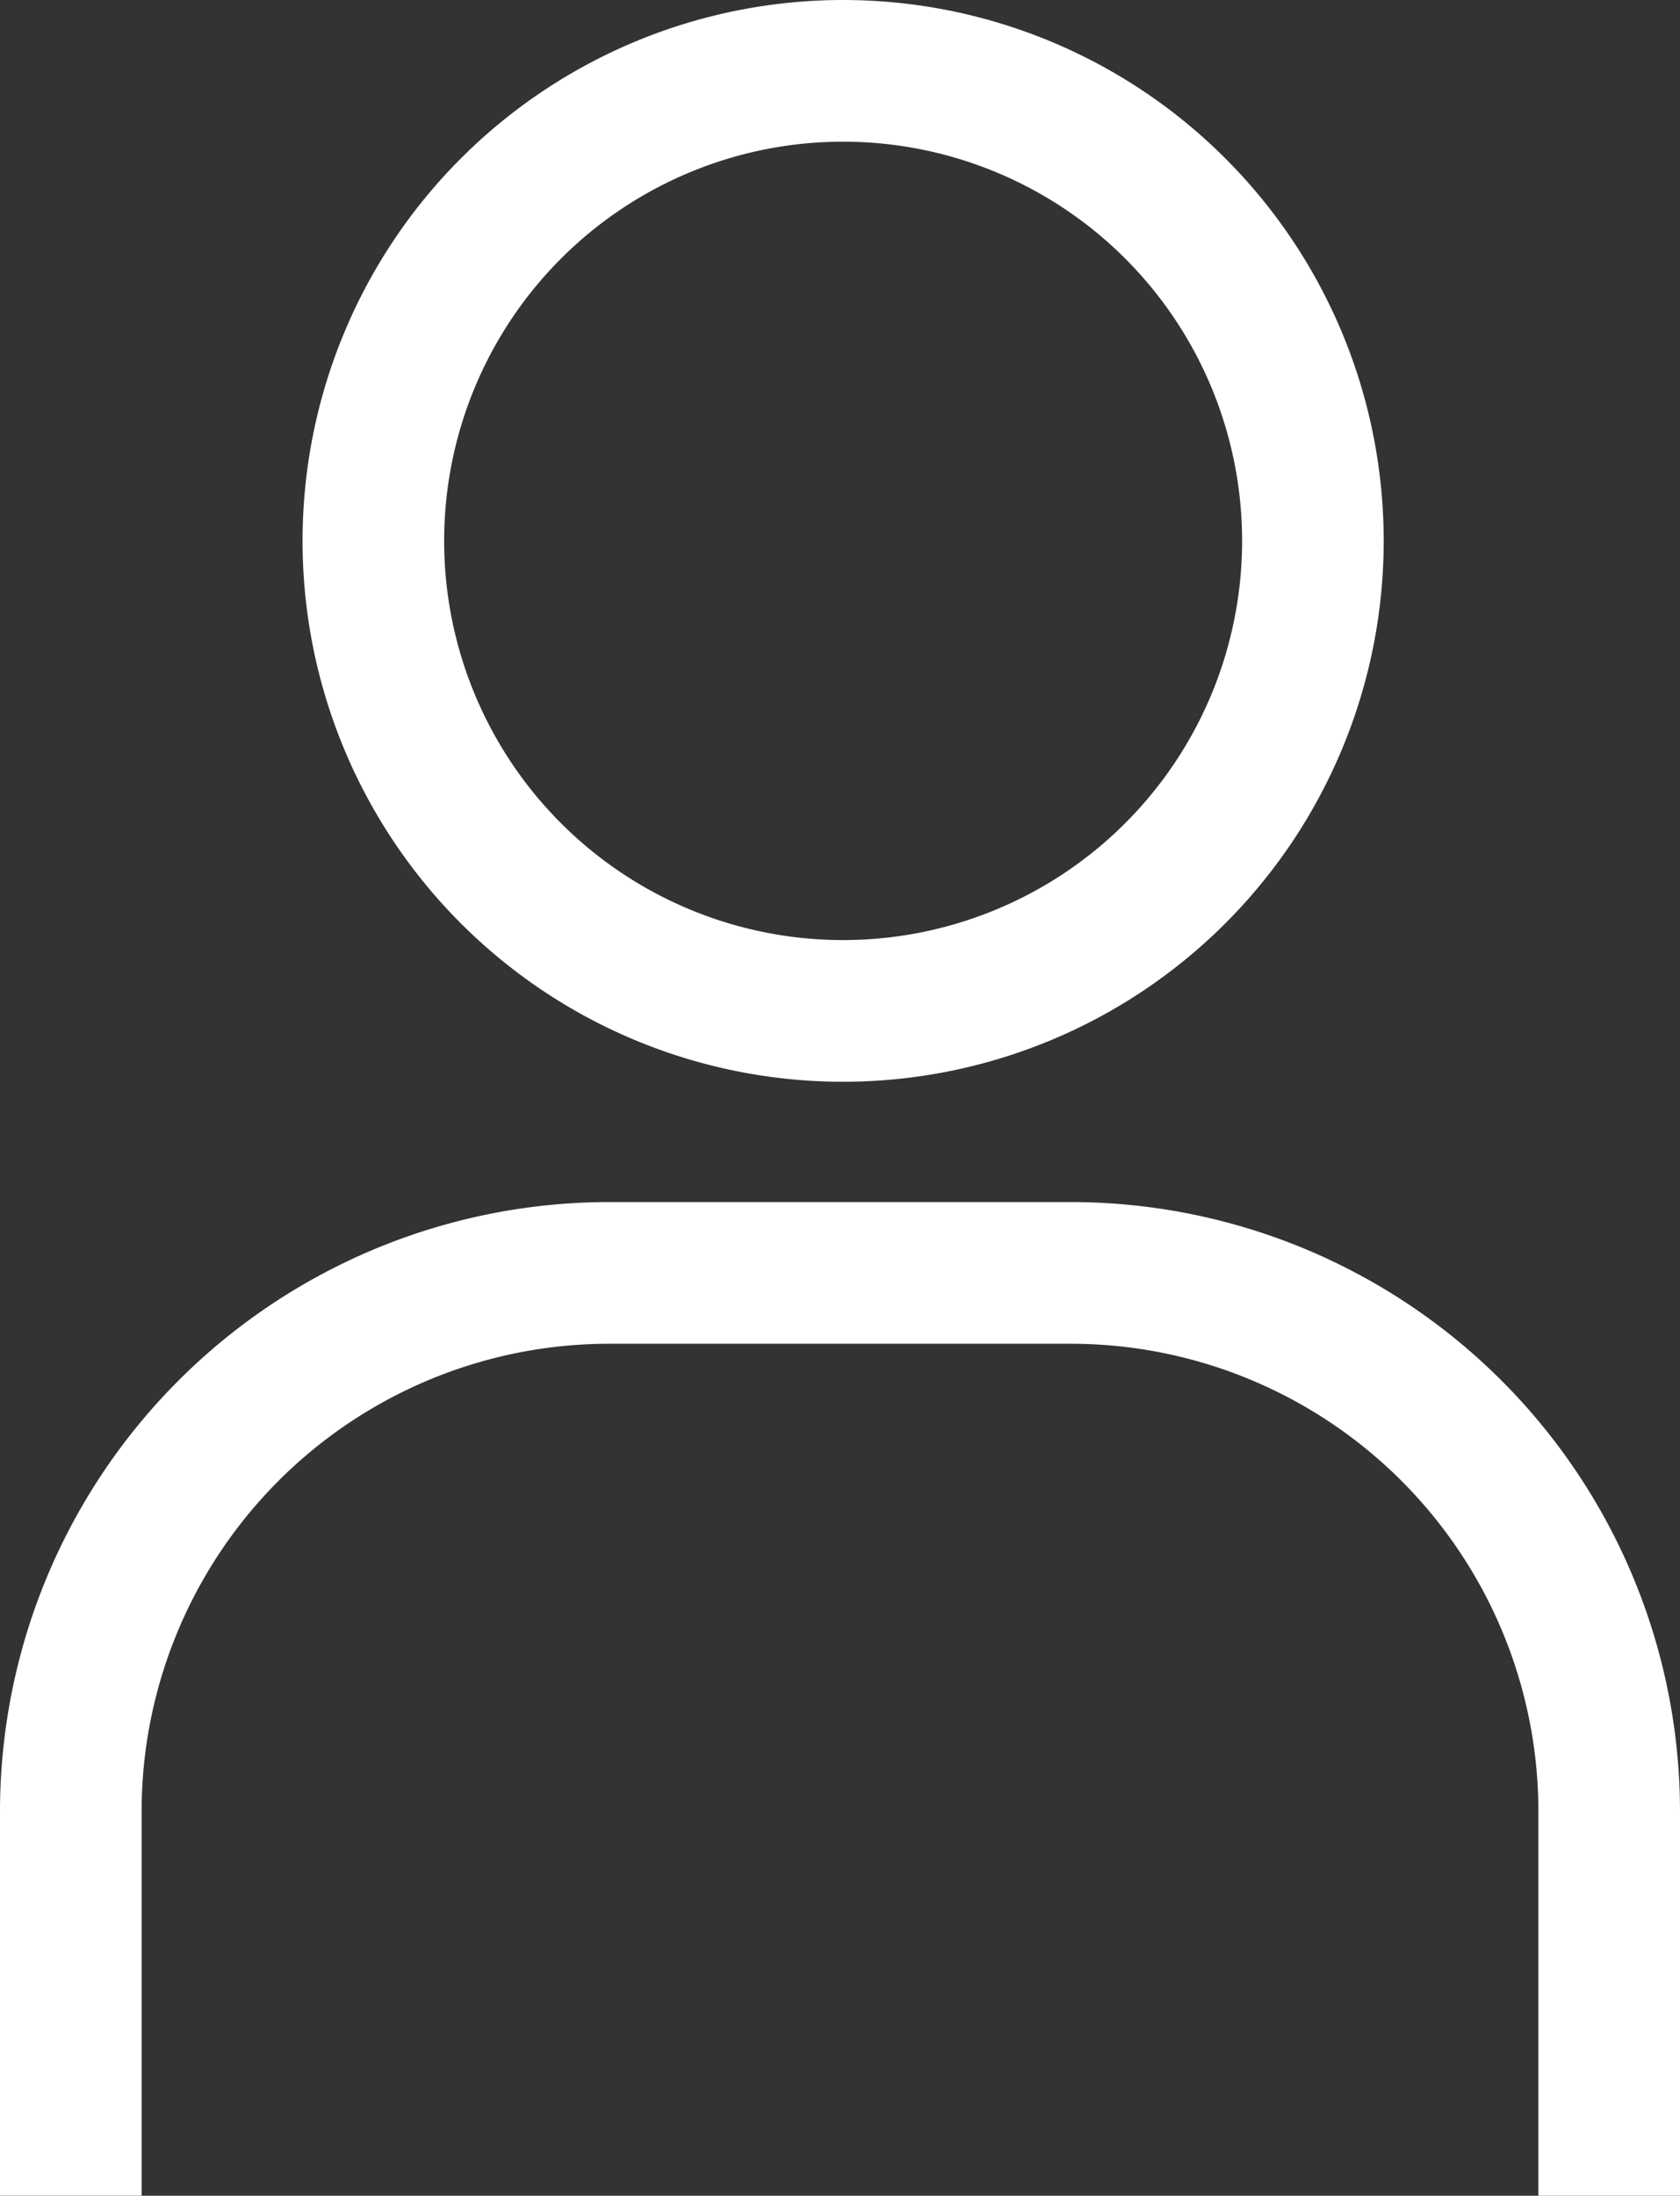
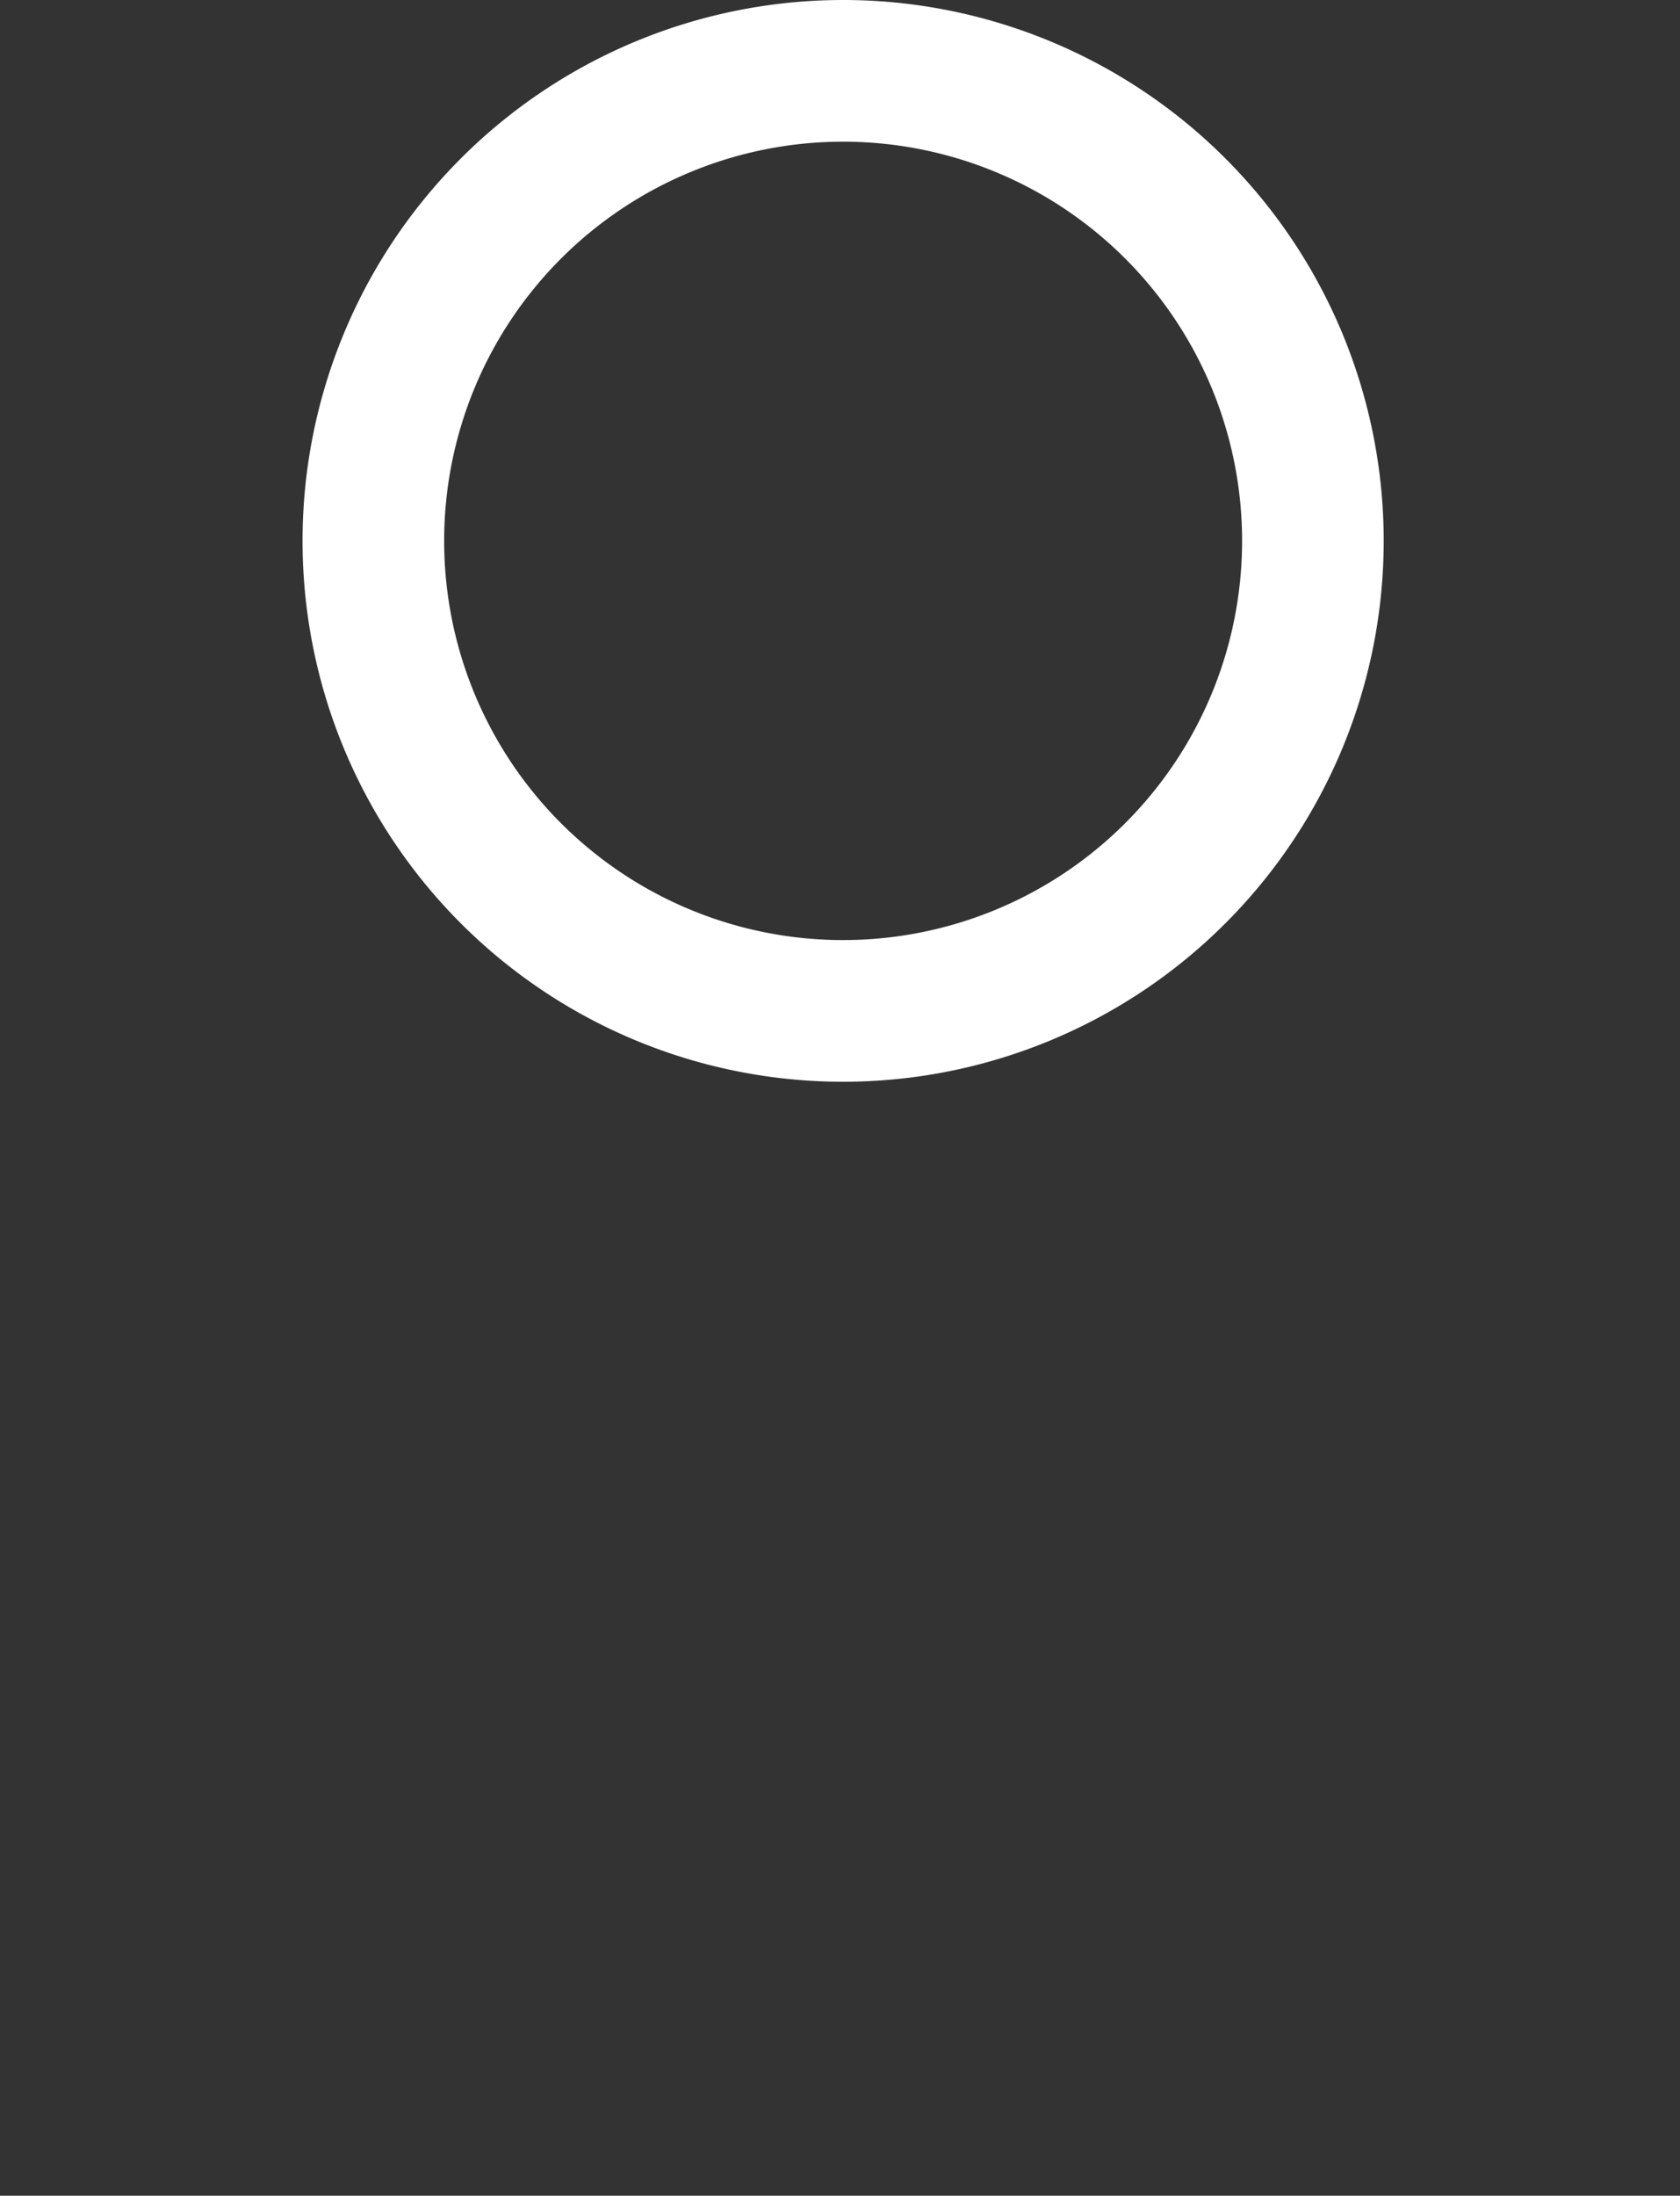
<svg xmlns="http://www.w3.org/2000/svg" width="14.237" height="18.597" viewBox="0 0 14.237 18.597">
  <rect x="0" y="0" width="14.237" height="18.597" fill="#333333" stroke="none" />
  <g id="User--Streamline-Carbon" transform="translate(0.11 0.1)">
    <g id="Grupo_6175" data-name="Grupo 6175" transform="translate(0.49 0.5)">
      <path id="Trazado_2471" data-name="Trazado 2471" d="M6.931,8.462A3.981,3.981,0,1,0,2.95,4.481,3.98,3.98,0,0,0,6.931,8.462Z" transform="translate(-0.386 -0.5)" fill="none" stroke="#fff" stroke-miterlimit="10" stroke-width="1.2" />
-       <path id="Trazado_2472" data-name="Trazado 2472" d="M13.527,18.086V14.834A4.563,4.563,0,0,0,8.962,10.27H5.054A4.563,4.563,0,0,0,.49,14.834v3.251" transform="translate(-0.49 -0.089)" fill="none" stroke="#fff" stroke-miterlimit="10" stroke-width="1.2" />
    </g>
  </g>
</svg>